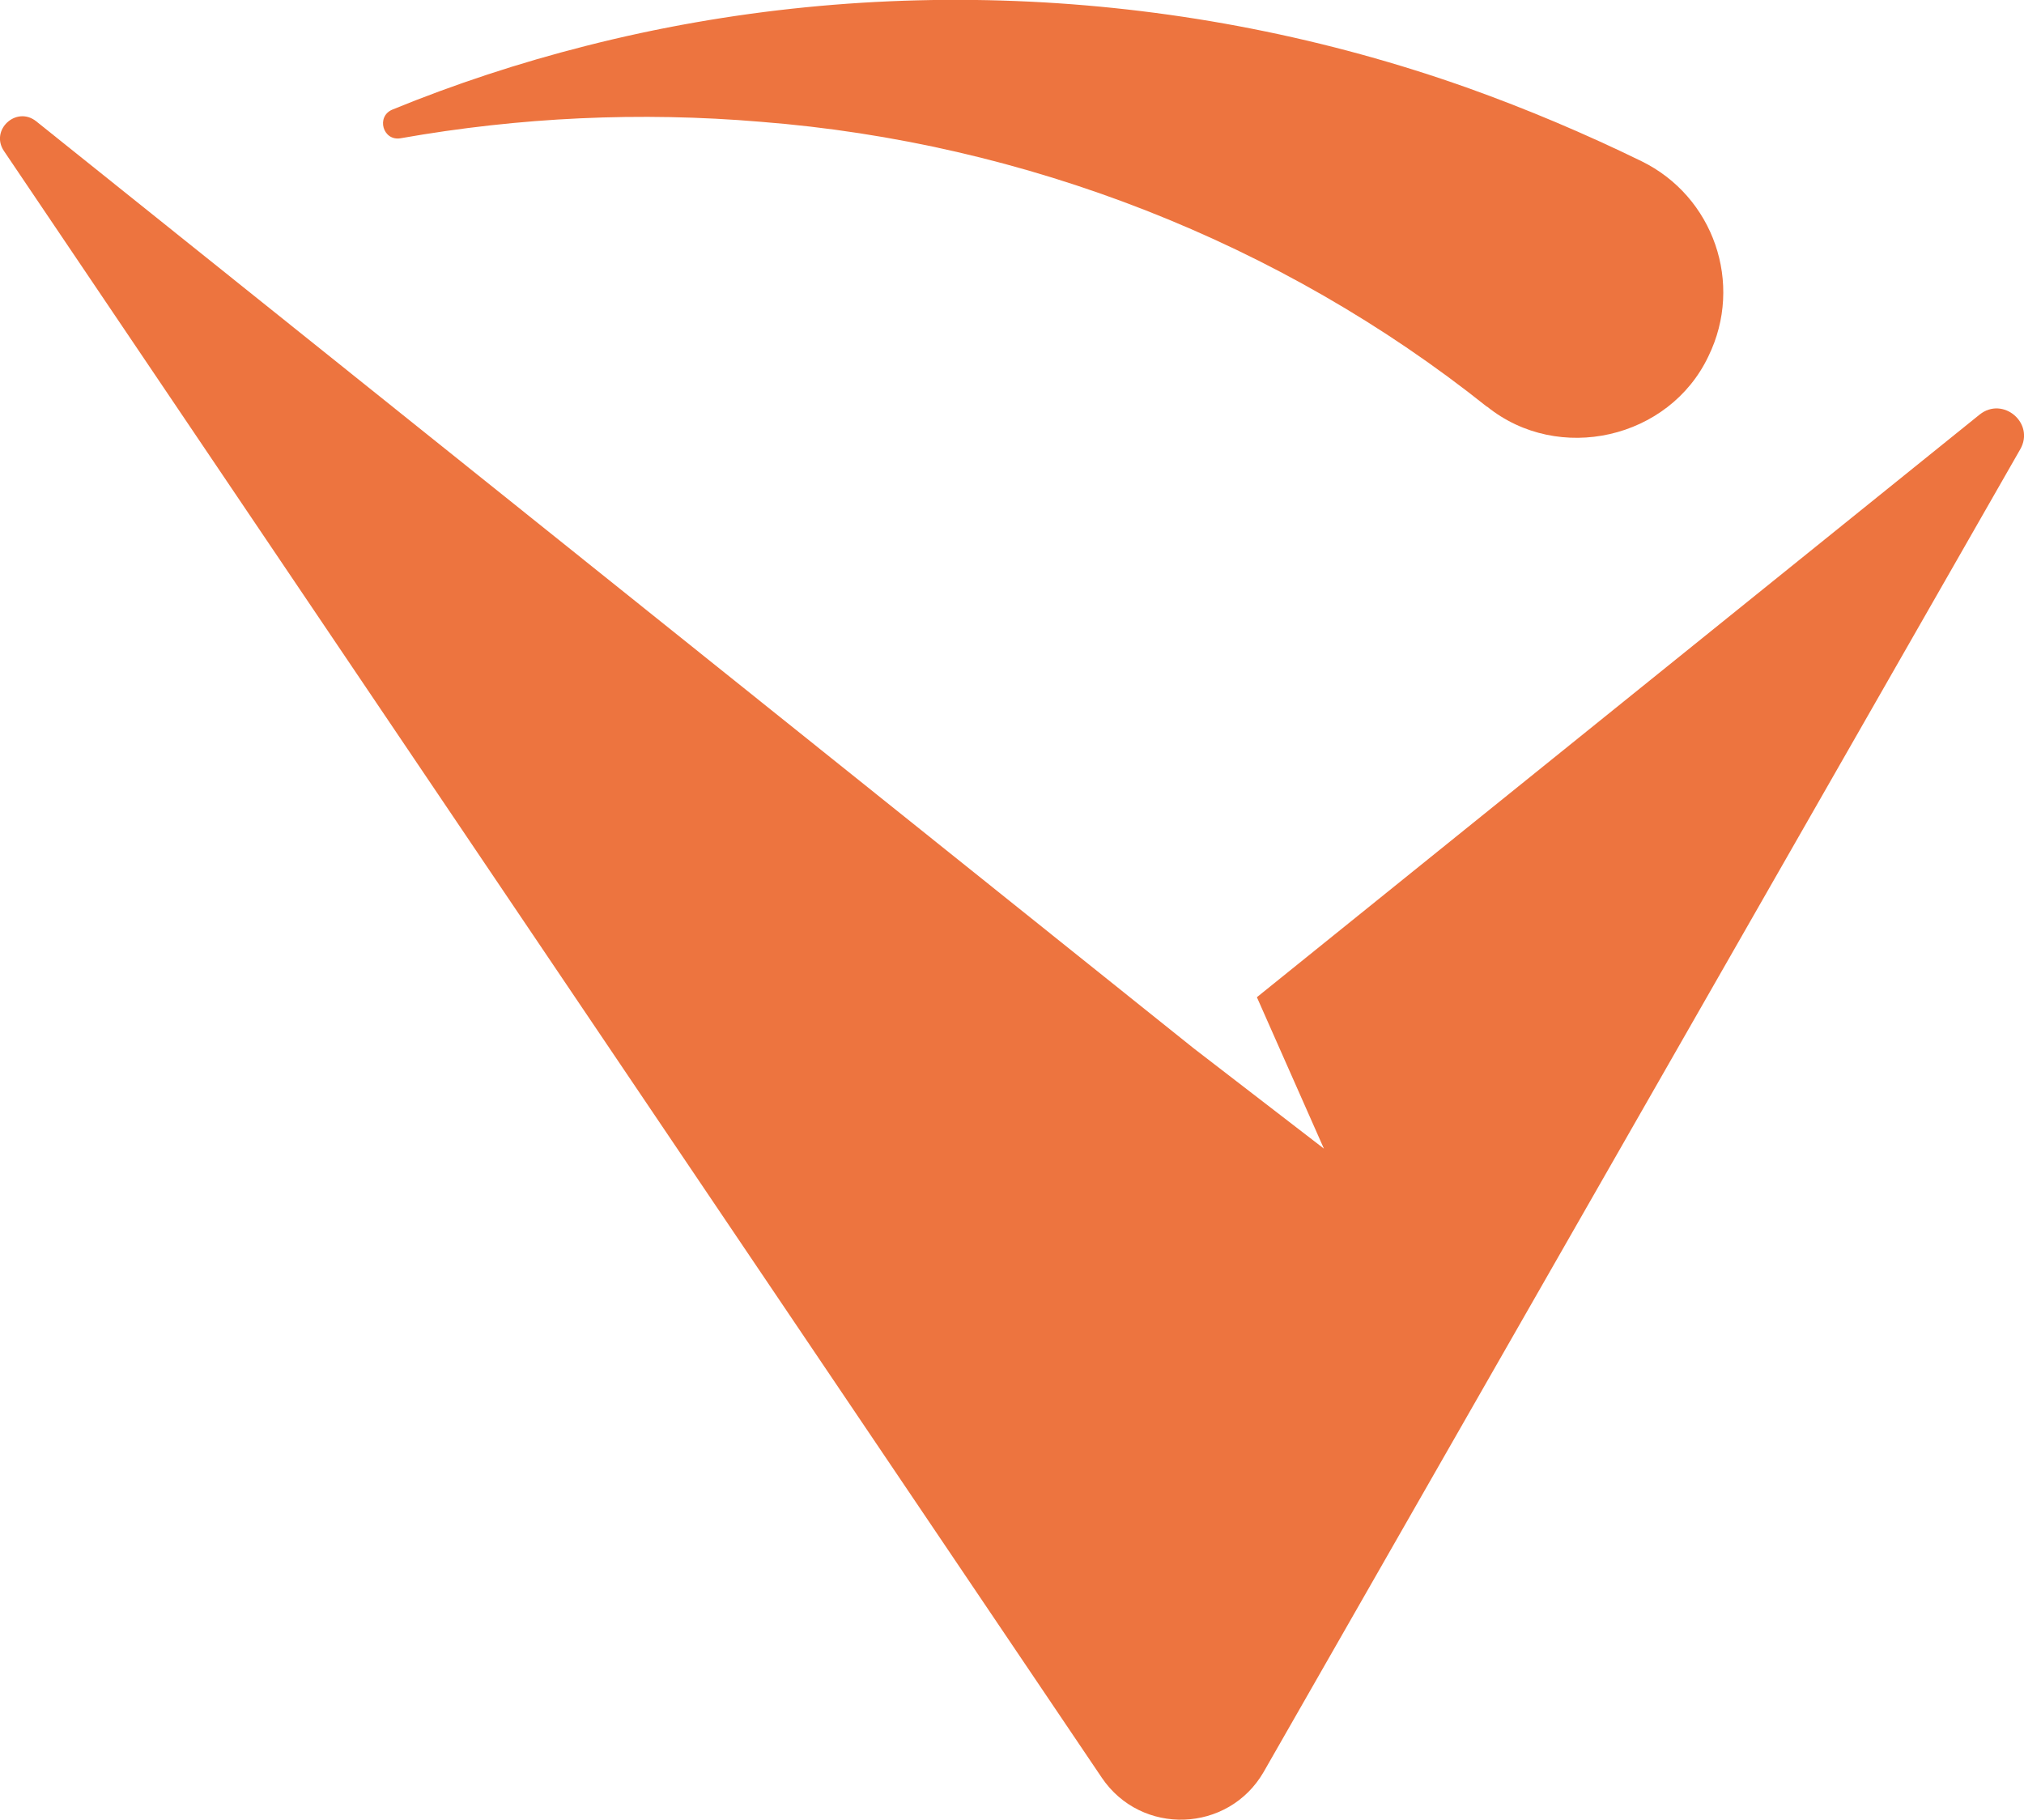
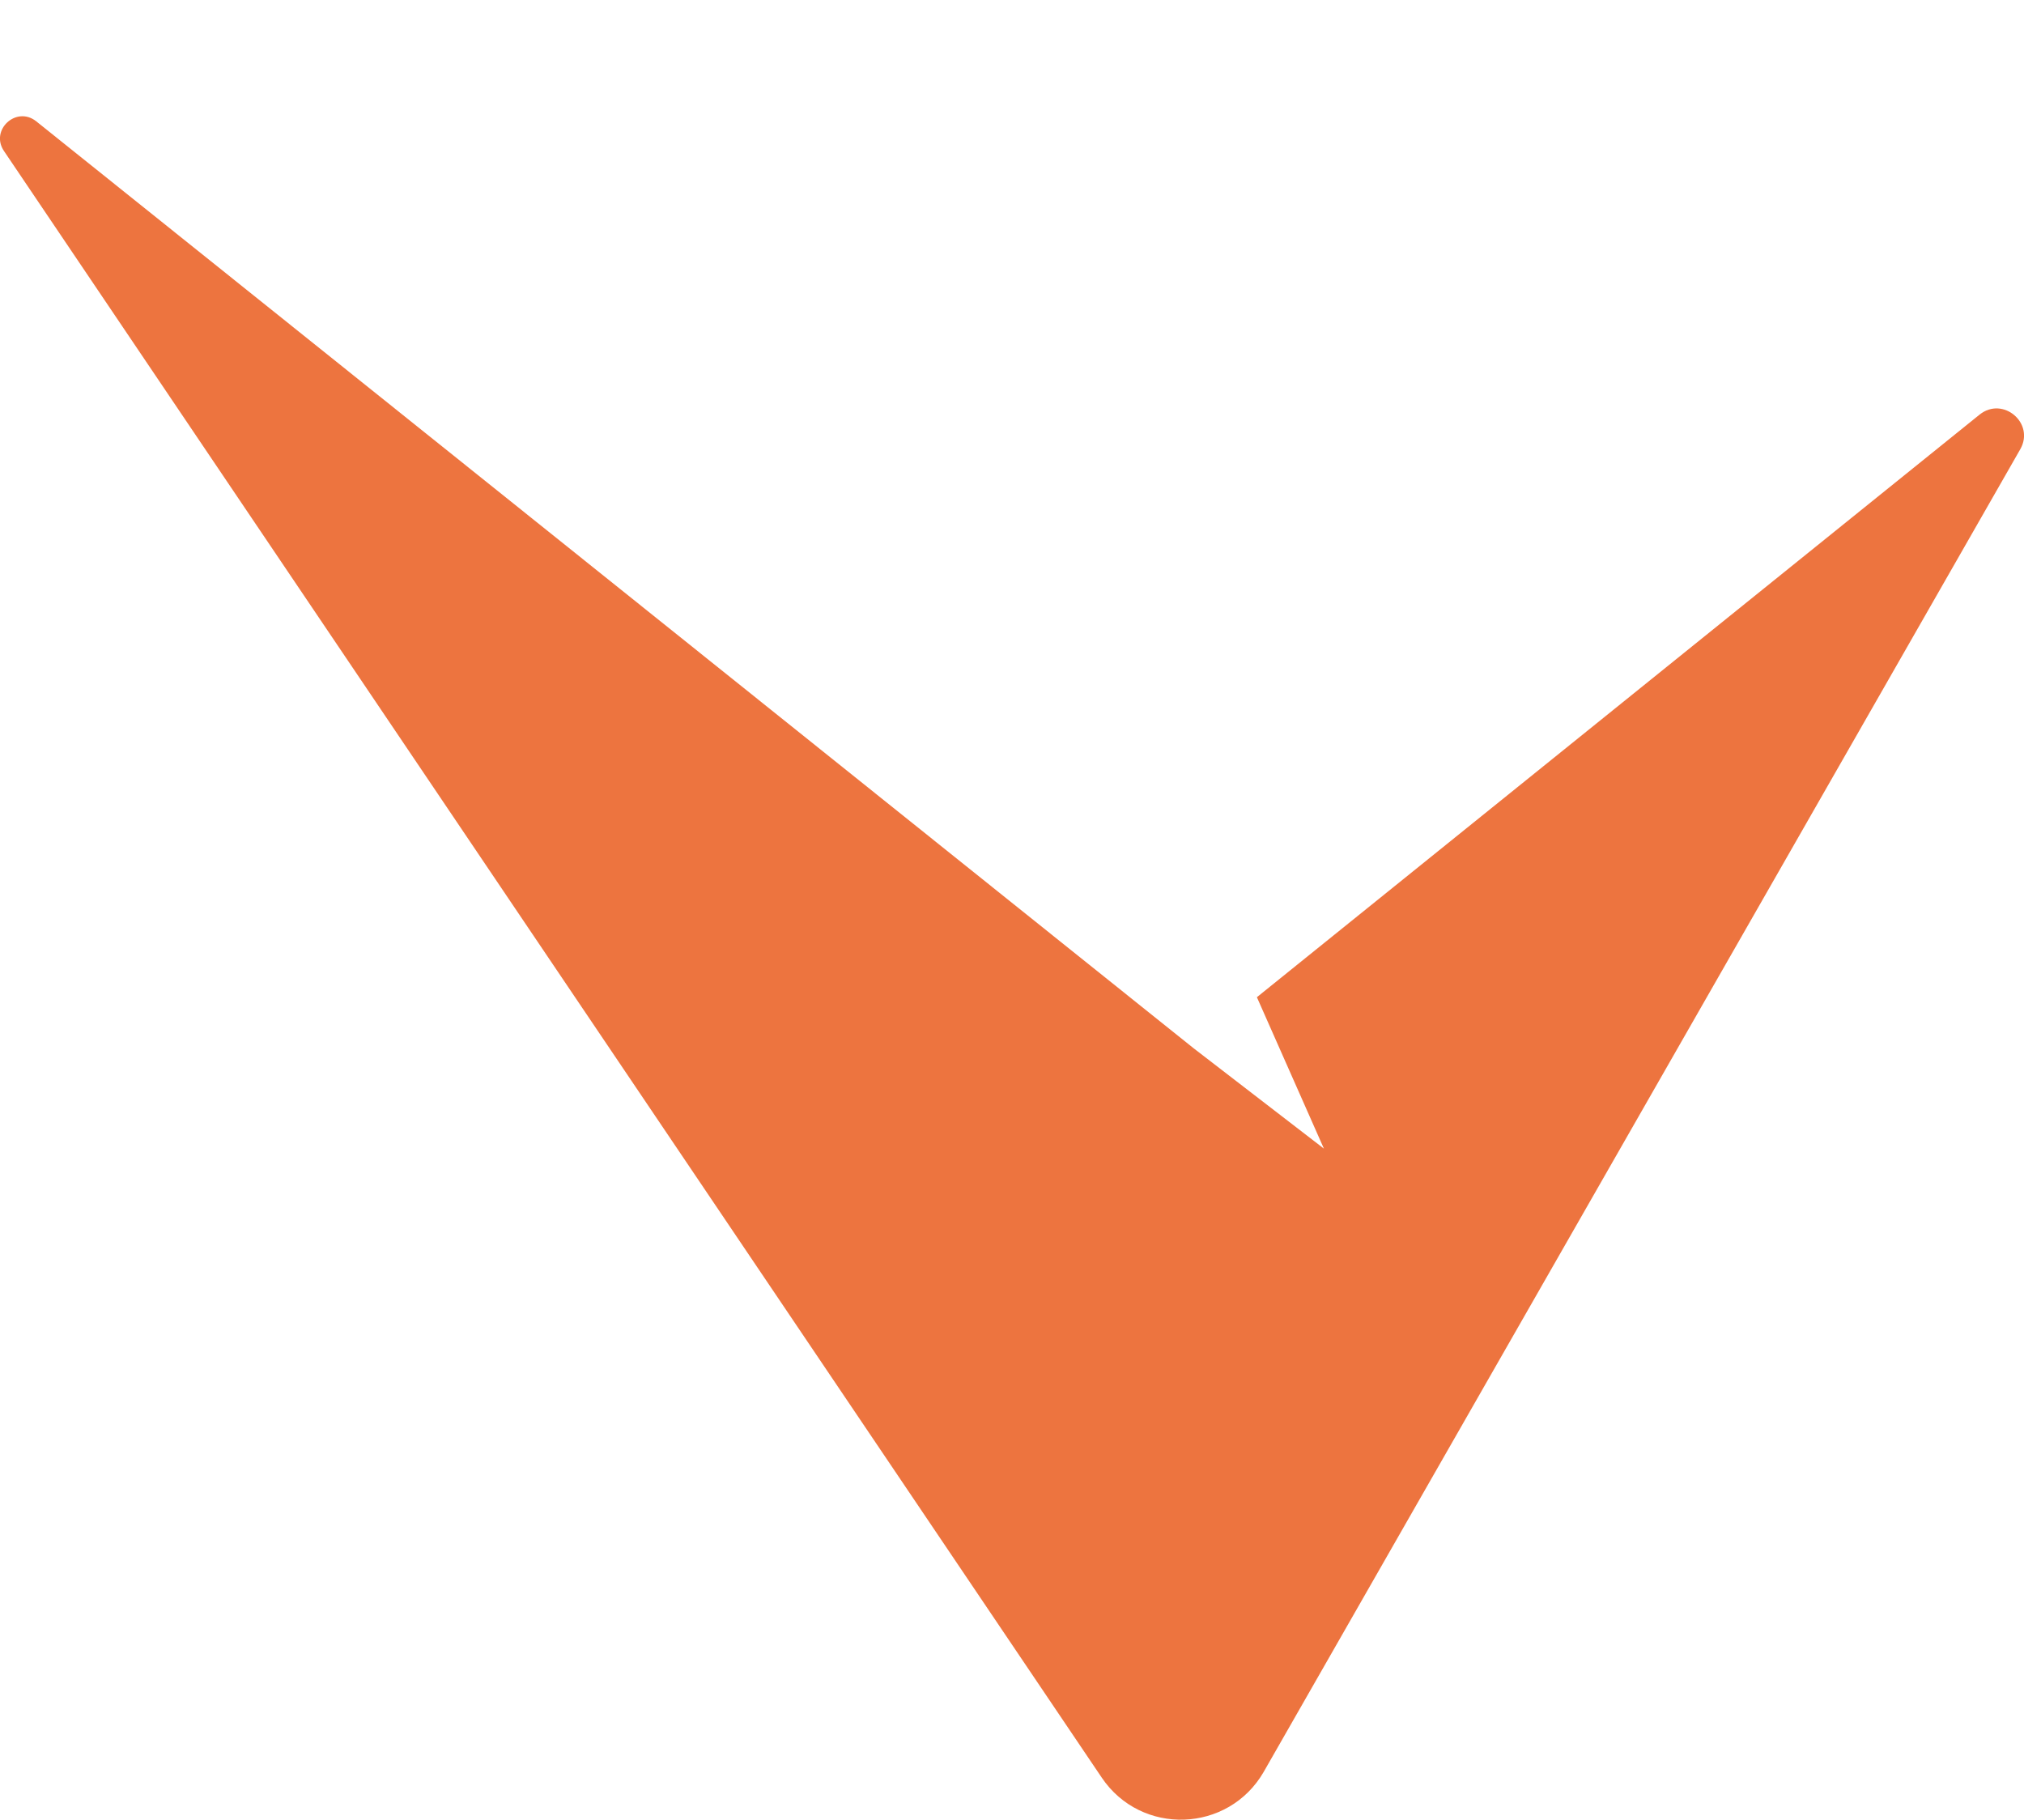
<svg xmlns="http://www.w3.org/2000/svg" id="Laag_1" viewBox="0 0 176.99 159.12">
  <defs>
    <style>.cls-1{fill:#ed743f;}</style>
  </defs>
  <g id="Laag_1-2">
    <path class="cls-1" d="M173.1,36.26l-63.19,50.94,5.86,13.24-11.4-8.78-10.08-8.07L3.17,10.61c-1.74-1.39-4.07.76-2.82,2.6l95.99,142.23c3.45,5.12,11.07,4.85,14.16-.49l66.16-115.66c1.31-2.28-1.51-4.68-3.56-3.03Z" />
-     <path class="cls-1" d="M130.03,35.57c-18.03-14.39-40.39-23.11-63.51-24.92-10.54-.89-21.07-.4-31.49,1.44-1.55.27-2.17-1.91-.71-2.51,5.45-2.23,11.1-4.09,16.89-5.56,25.33-6.46,52.49-5.11,77.23,3.7,5.11,1.83,10.15,3.96,15.09,6.37,6.33,3.09,8.96,10.72,5.87,17.05-3.43,7.26-13.13,9.45-19.37,4.41h0Z" />
  </g>
</svg>